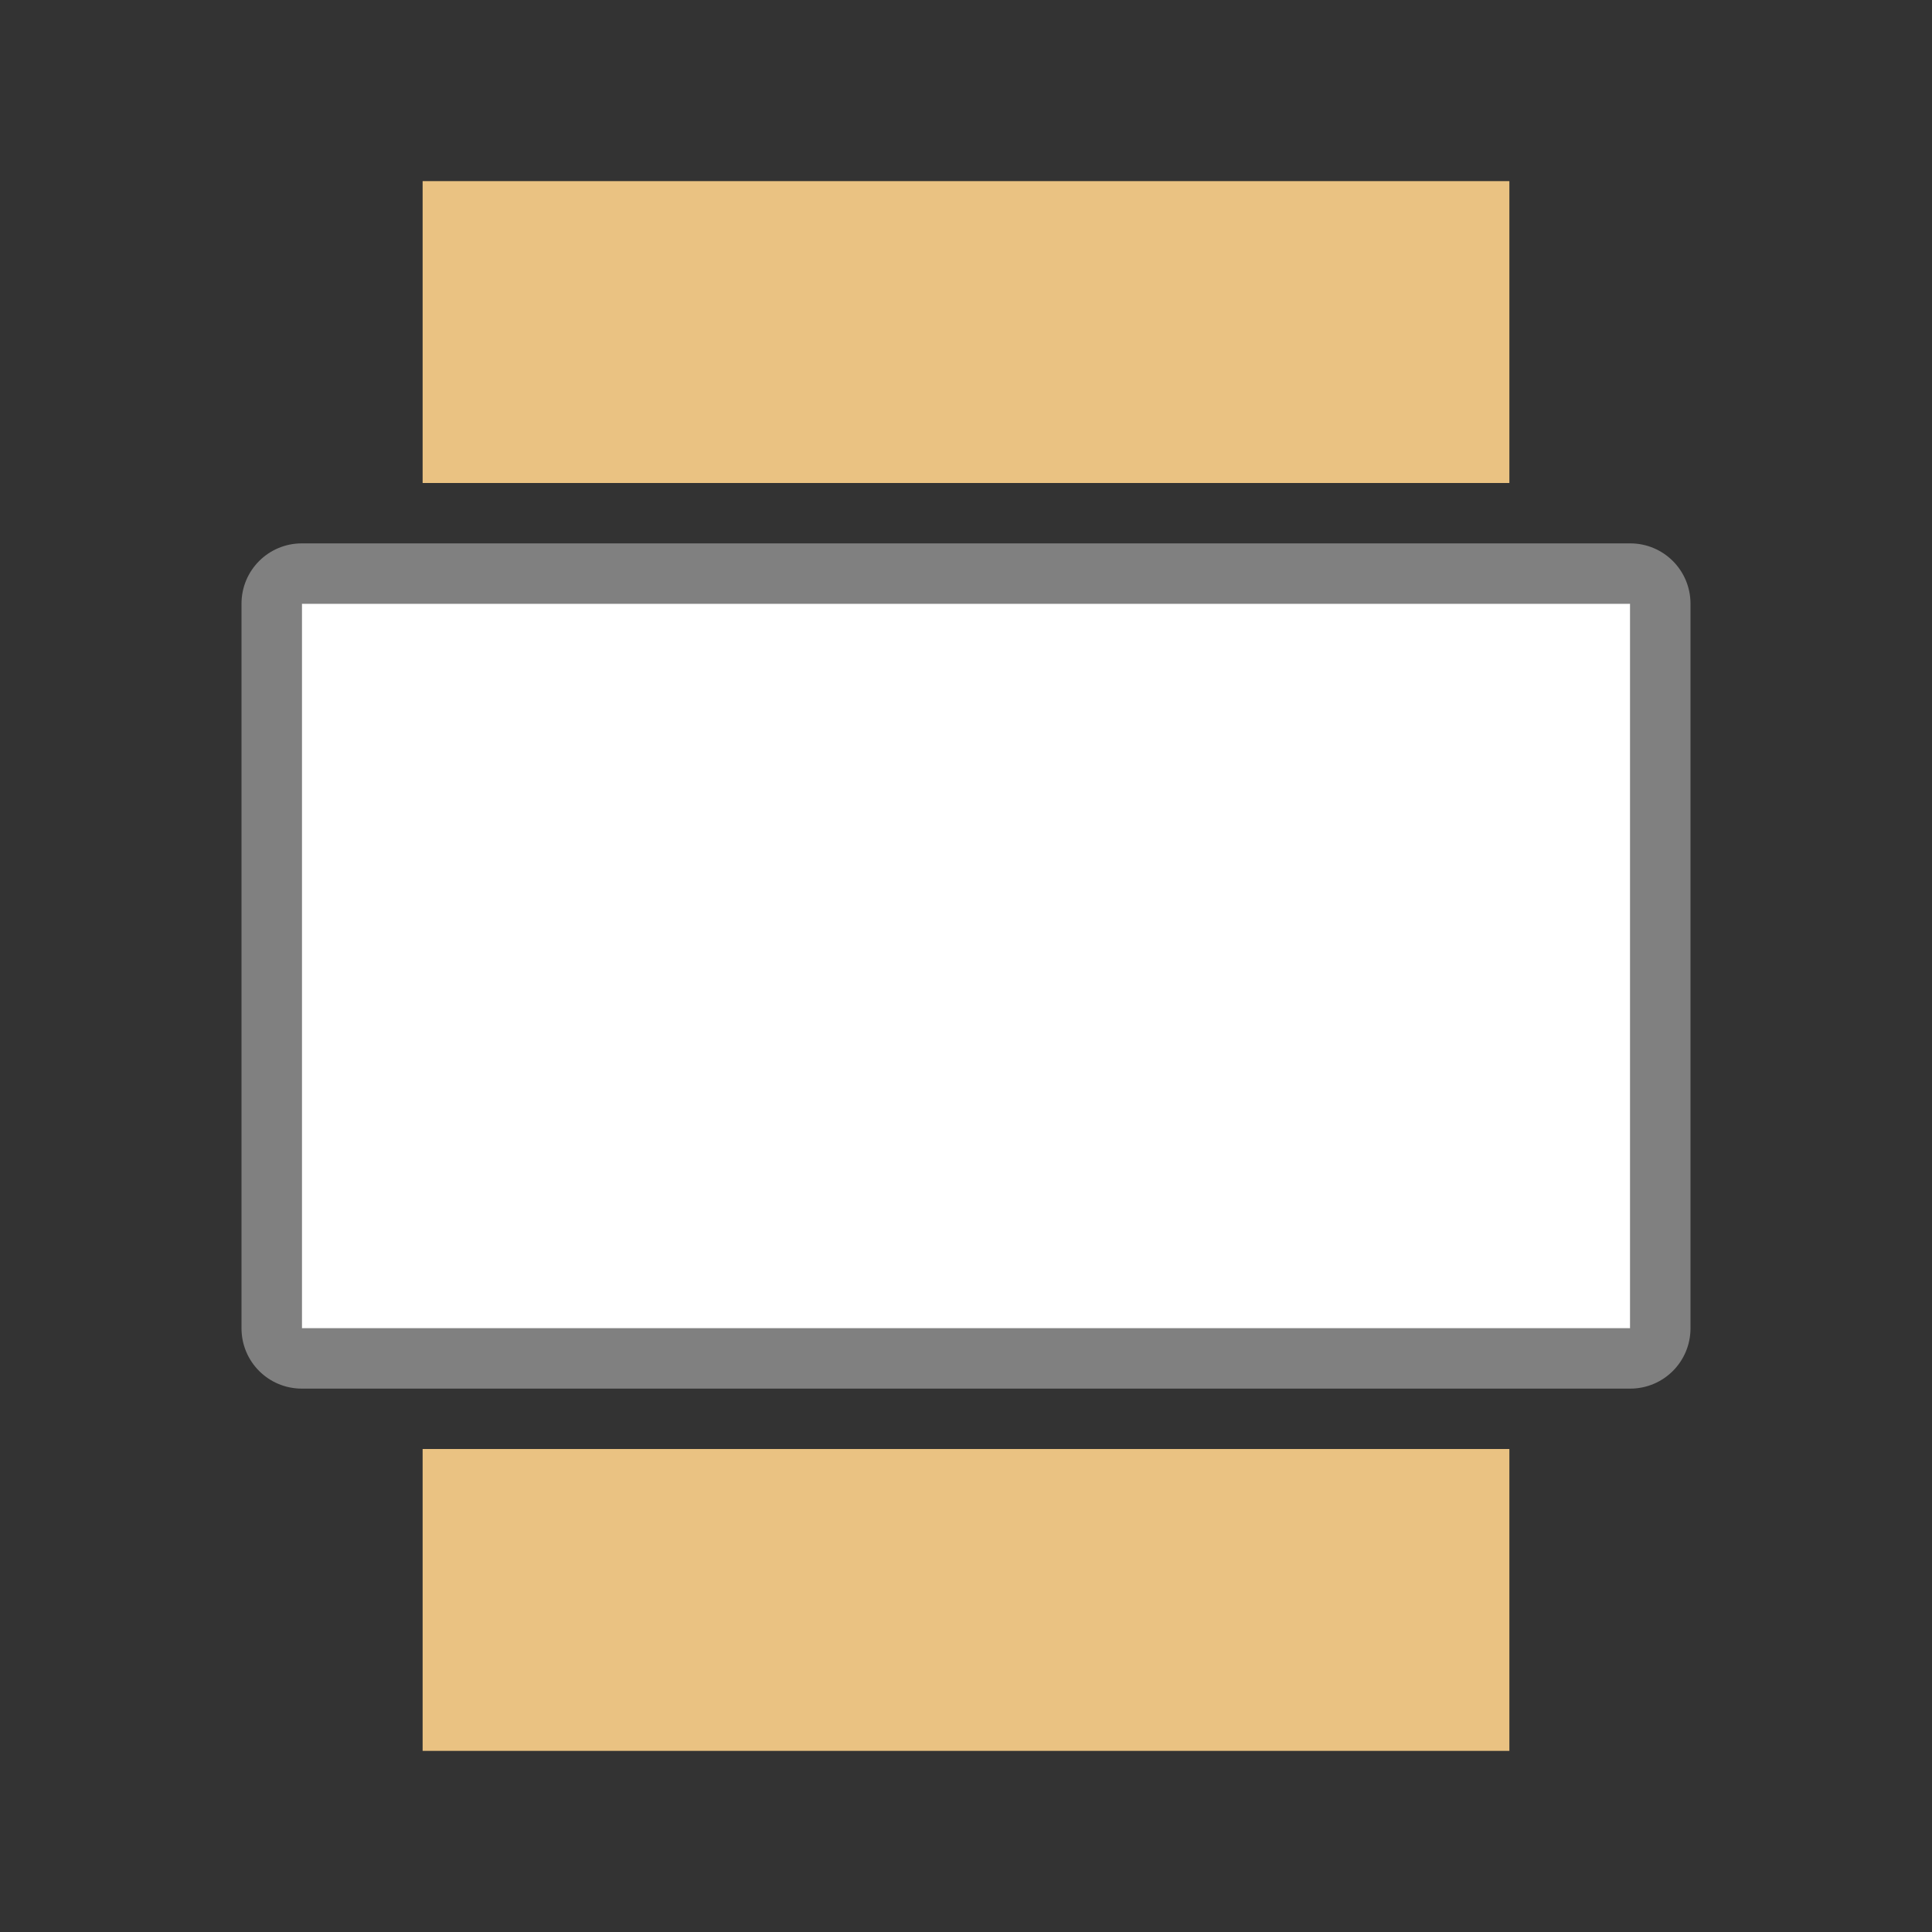
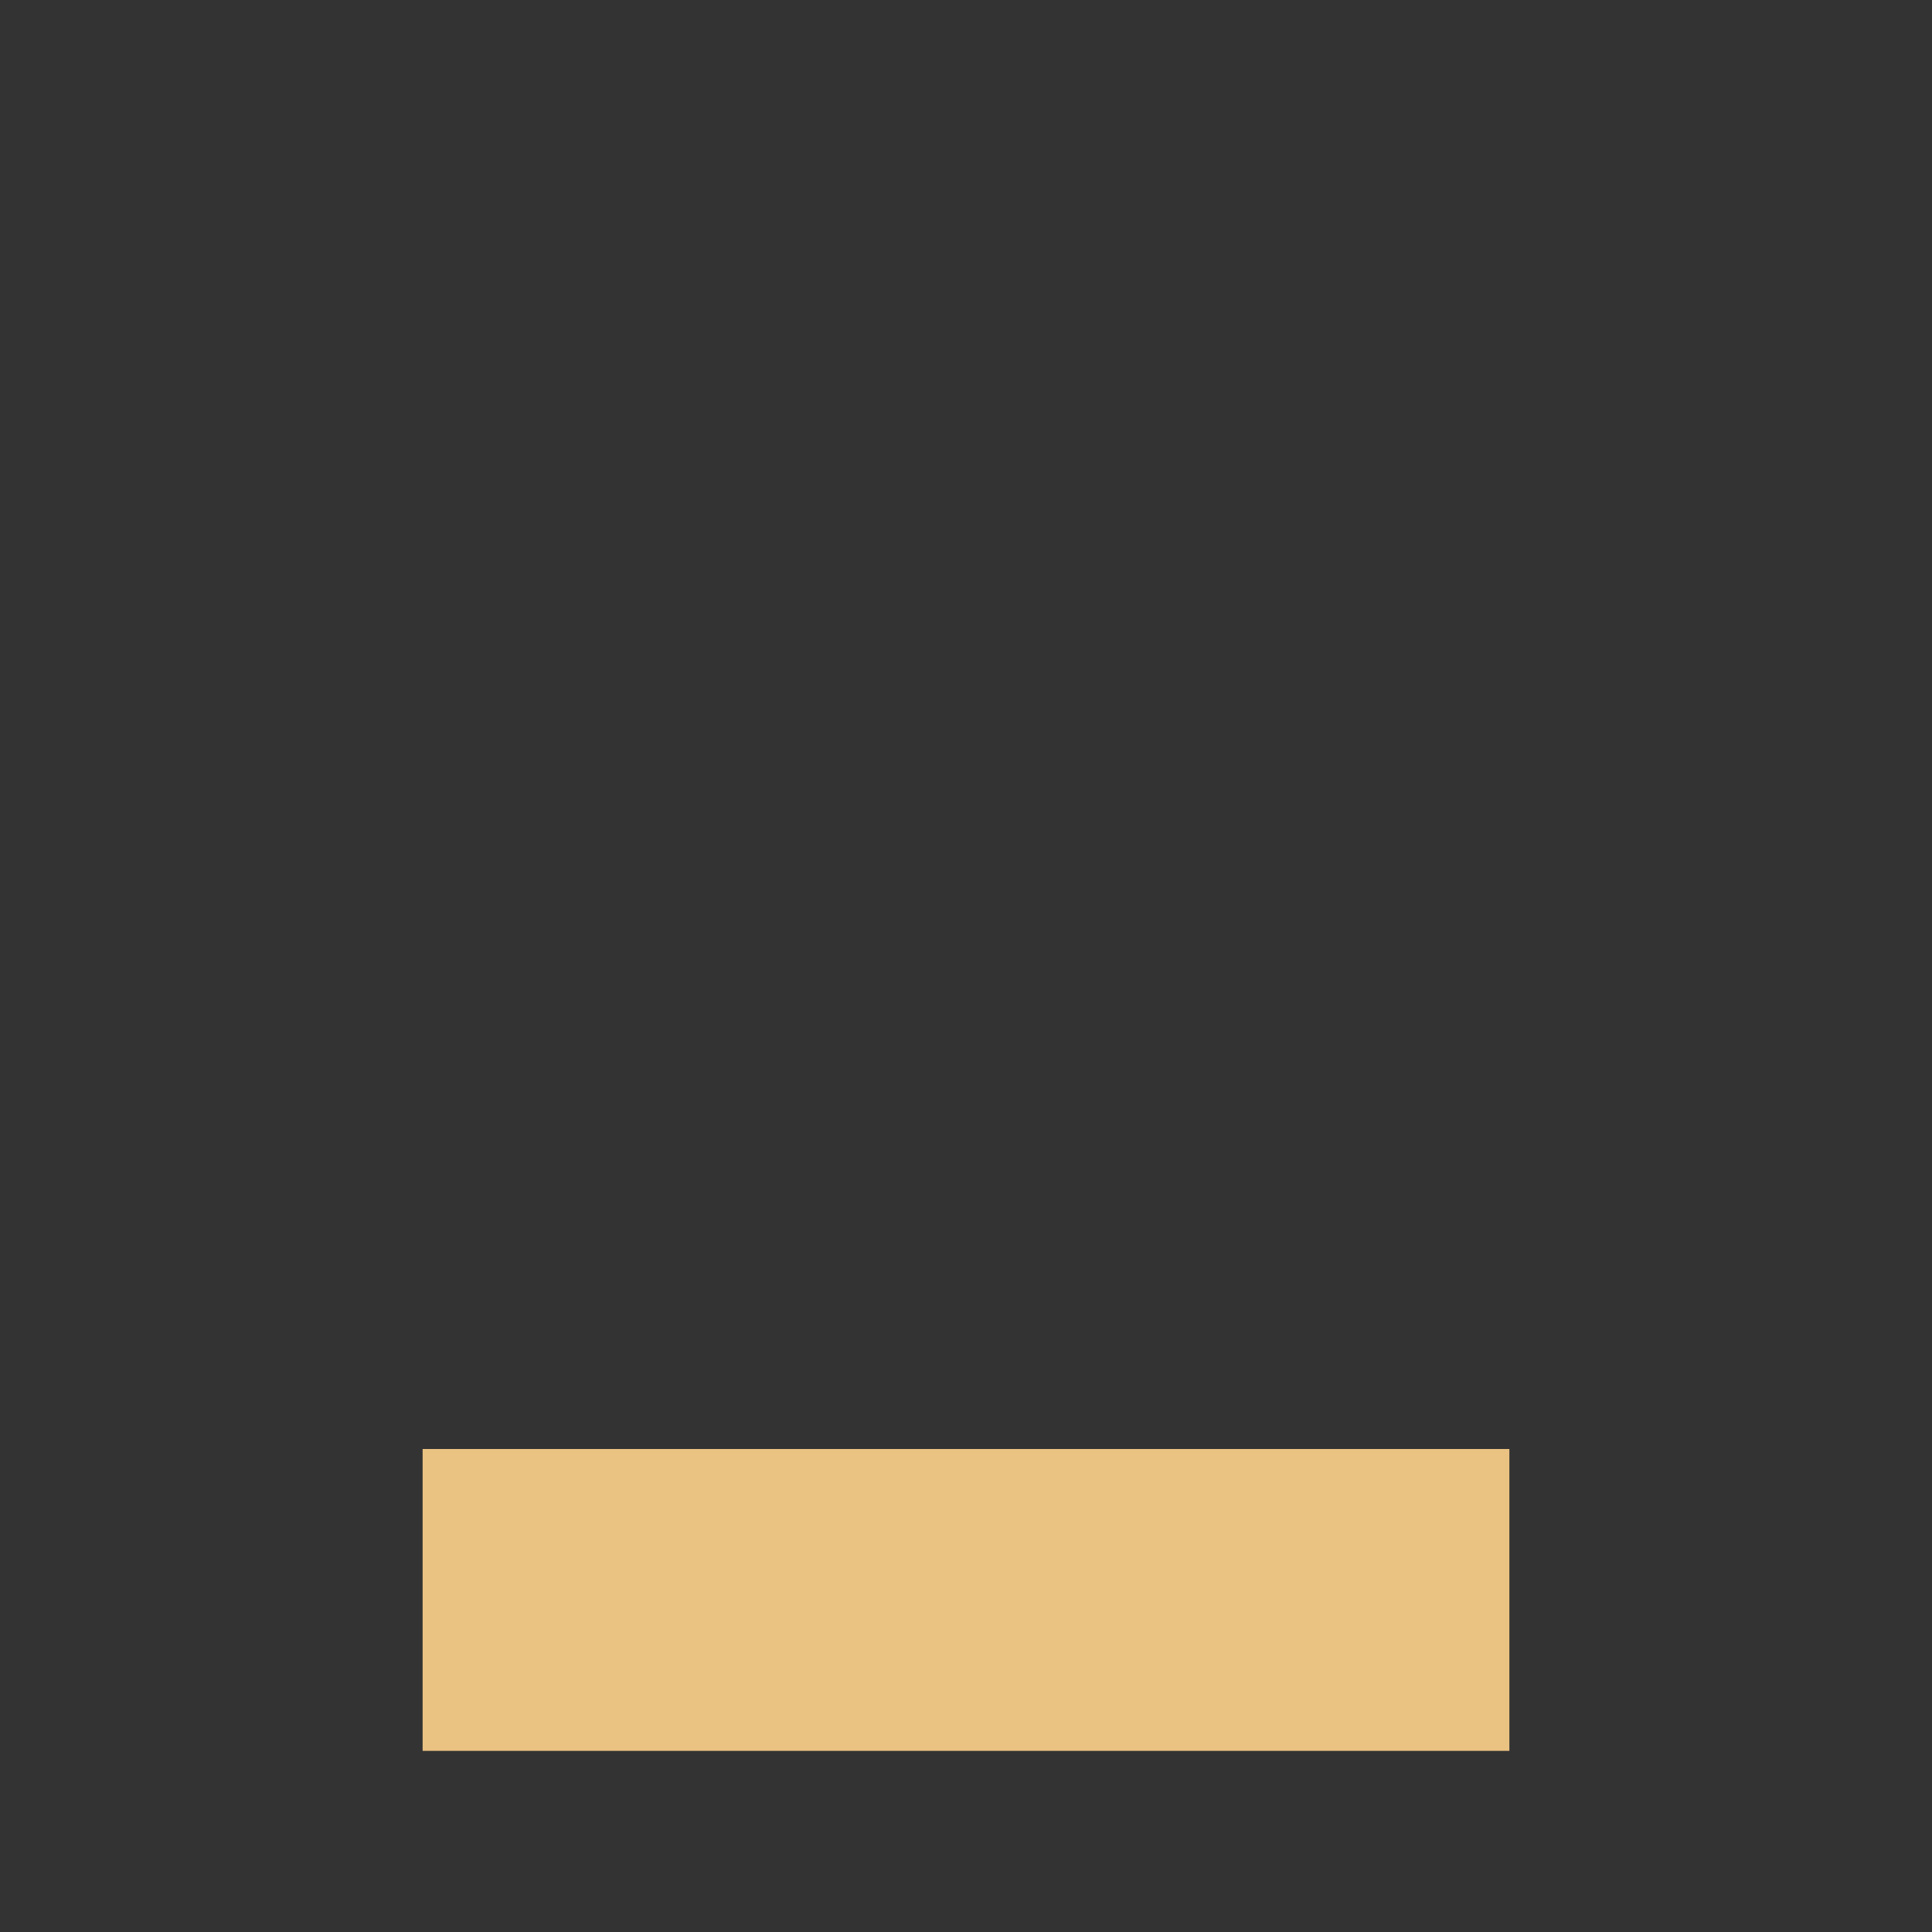
<svg xmlns="http://www.w3.org/2000/svg" viewBox="0 0 32 32">
  <rect x="0" y="0" width="32" height="32" fill="#333333" stroke="none" />
  <g transform="translate(0 2)">
-     <path d="m5 7c-.554 0-1 .446-1 1v12c0 .554.446 1 1 1h22c .554 0 1-.446 1-1v-12c0-.554-.446-1-1-1zm0 1h22v12h-22z" fill="#808080" />
-     <path d="m5 8v12h22v-12z" fill="#fff" />
-     <path d="m7 1h18v5h-18z" fill="#eac282" />
    <path d="m7 22h18v5h-18z" fill="#eac282" />
  </g>
</svg>